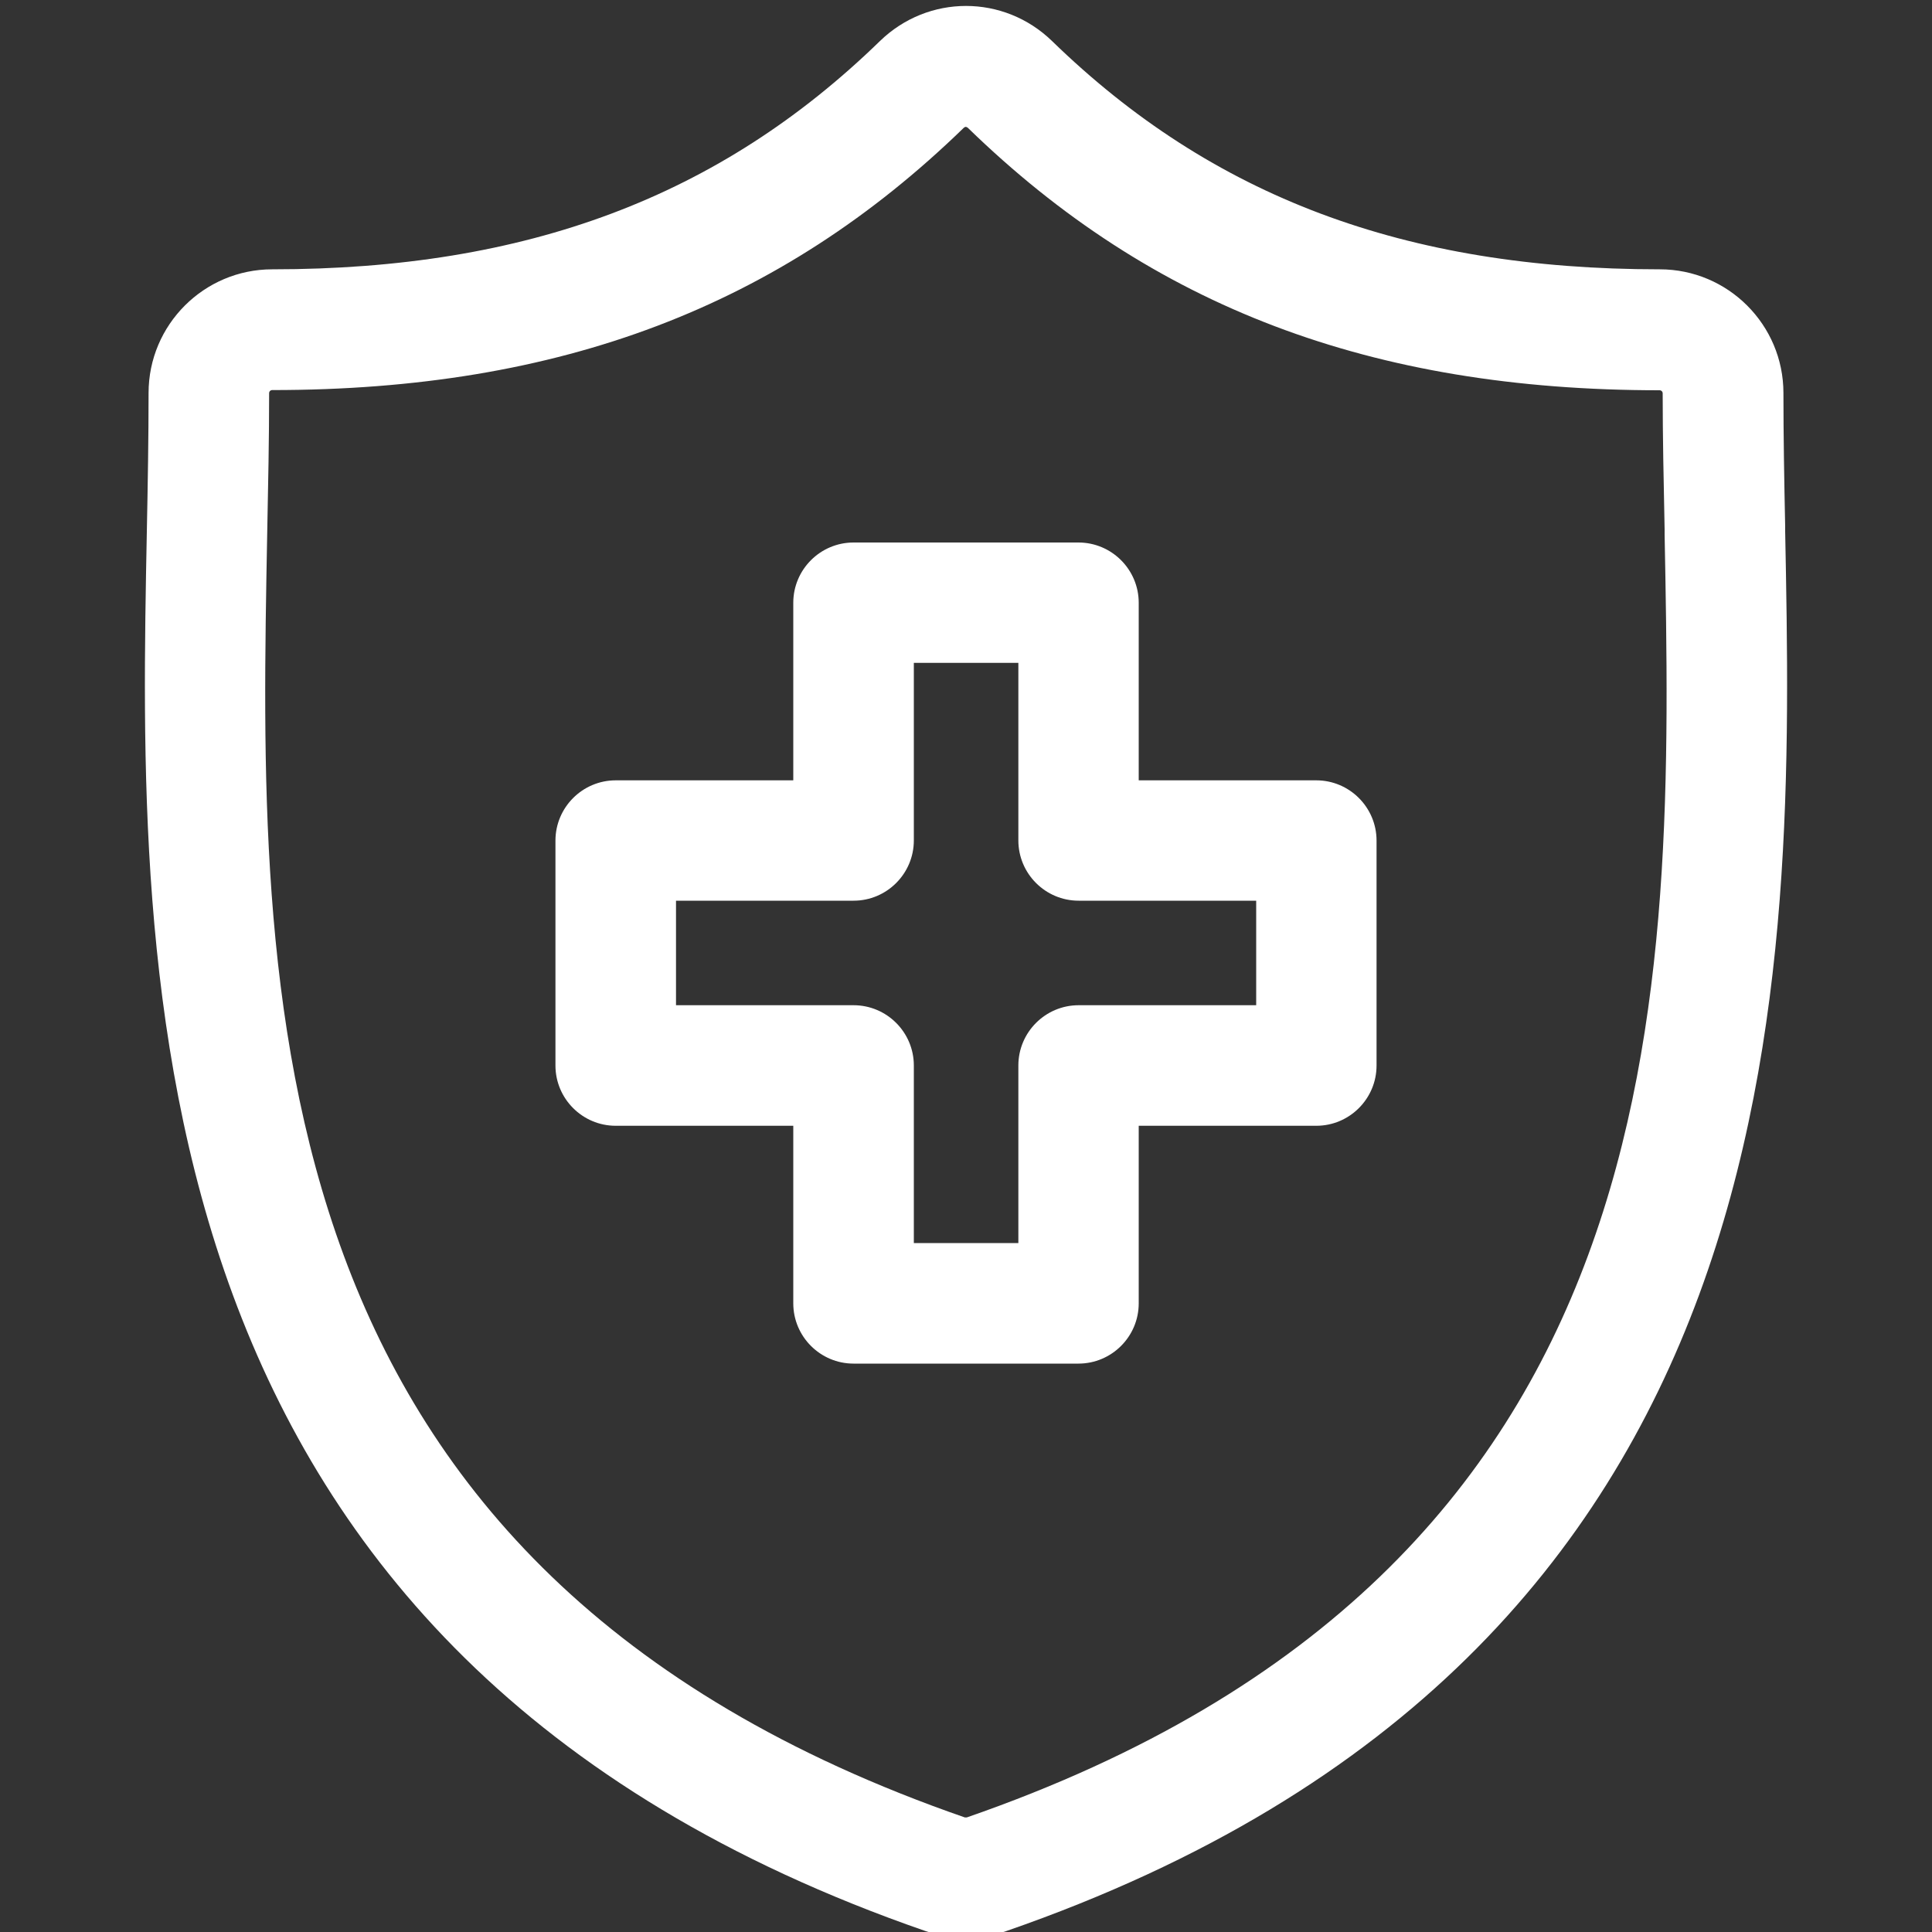
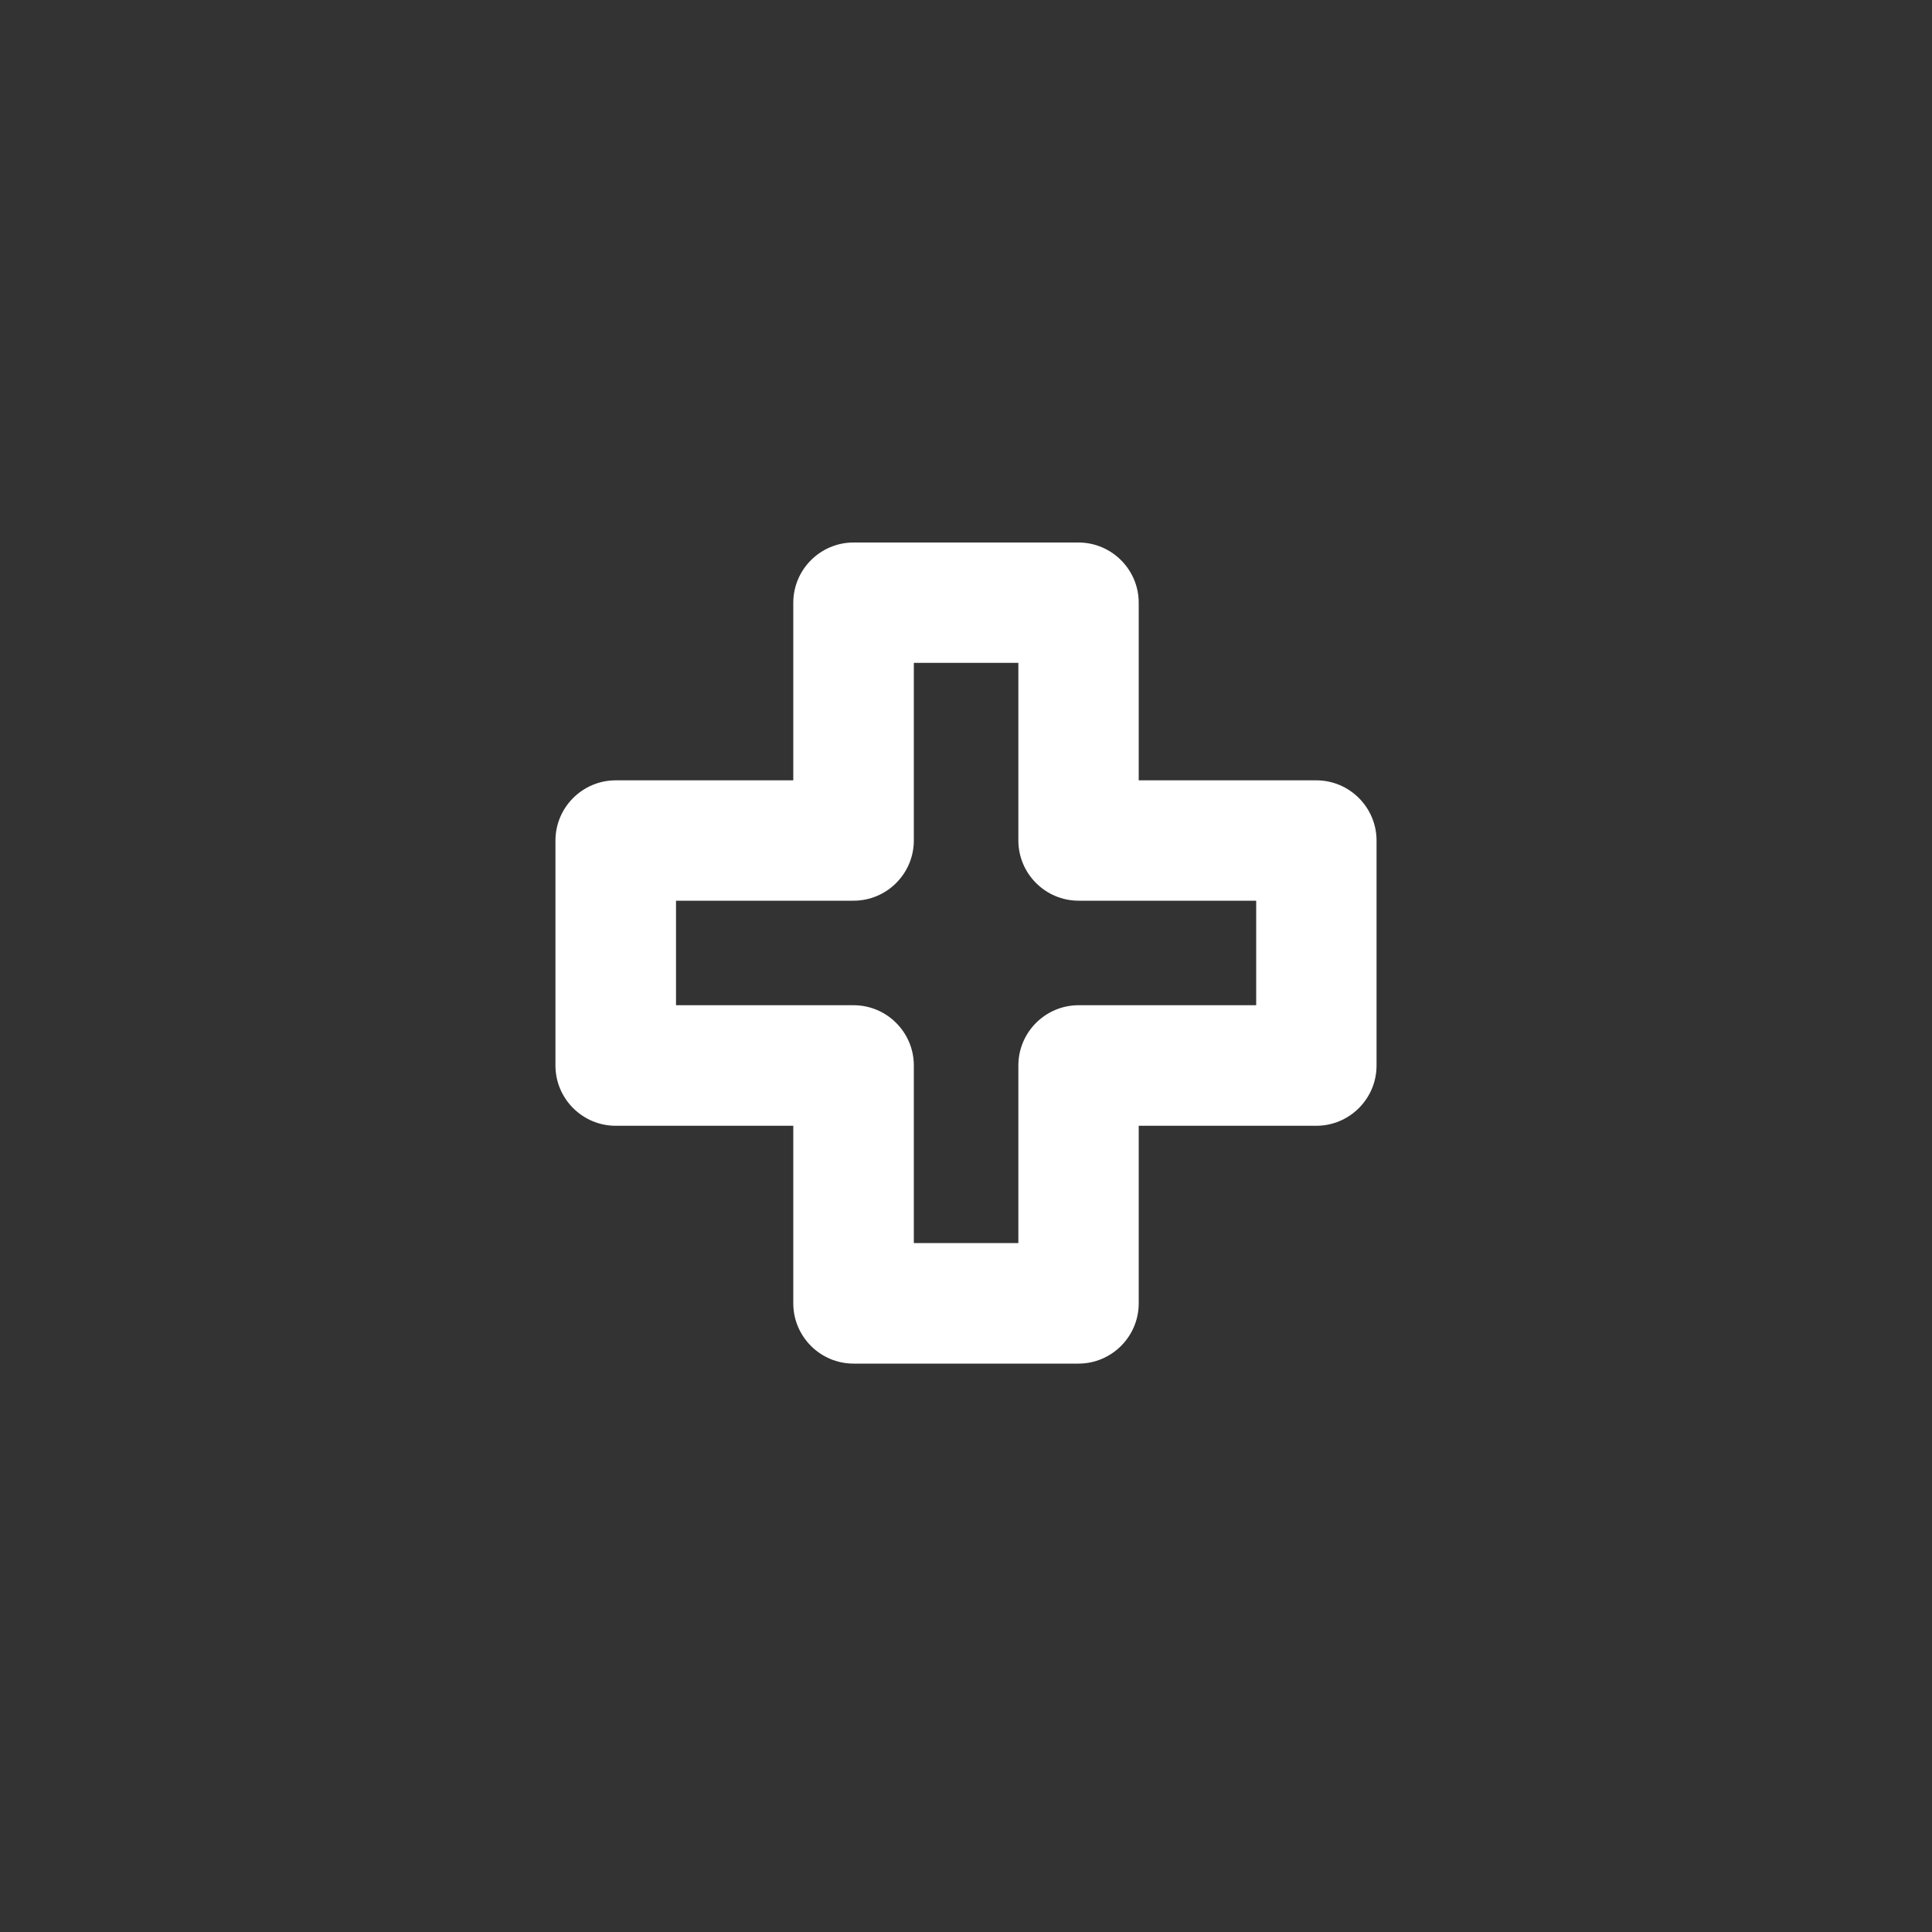
<svg xmlns="http://www.w3.org/2000/svg" id="uuid-c7bf36ba-9a4d-4cee-9695-4cc971f4adca" data-name="Layer 1" viewBox="0 0 100 100">
  <rect x="0" y="0" width="100" height="100" fill="#333333" stroke="none" />
  <g id="uuid-6644f1a9-49d7-43ed-81c4-c31c7efc1354" data-name="insurance">
    <g id="uuid-de25397e-97ac-4845-a0c3-845e1efaa771" data-name="g2452">
      <g id="uuid-e2b79d88-2afd-4f73-9043-fa5d68417265" data-name="g2458">
        <g id="uuid-2f62cee9-ff54-4e92-97a7-5d5a8f0739d4" data-name="path2460">
-           <path d="M50,100.3c-.71,0-1.42-.12-2.1-.35C6.49,85.6,7.15,50.64,7.6,27.52c.05-2.51.09-4.88.09-7.18,0-3.53,2.87-6.4,6.4-6.4,13.17,0,23.16-3.75,31.45-11.81,2.5-2.43,6.42-2.43,8.92,0,8.29,8.06,18.28,11.81,31.45,11.81,3.53,0,6.4,2.87,6.4,6.4,0,2.21.04,4.5.09,6.91v.26c.45,23.13,1.11,58.08-40.31,72.44-.67.23-1.38.35-2.1.35ZM50,6.56s-.08.02-.11.05c-9.53,9.26-20.9,13.58-35.8,13.58-.09,0-.16.07-.16.16,0,2.36-.05,4.76-.1,7.3-.45,23.86-1.02,53.55,36.11,66.42h0s.1,0,.1,0c37.14-12.87,36.57-42.56,36.12-66.42v-.26c-.05-2.45-.1-4.78-.1-7.03,0-.09-.07-.16-.16-.16-14.9,0-26.27-4.31-35.8-13.58-.03-.03-.07-.05-.11-.05Z" style="fill: #fff;" />
-         </g>
+           </g>
      </g>
      <g id="uuid-48a5160f-5f00-4244-802a-83c42c05d23b" data-name="g2462">
        <g id="uuid-1d16af05-43da-4d32-8ebe-b5c166319d7c" data-name="path2464">
          <path d="M55.82,70.58h-11.64c-1.72,0-3.12-1.4-3.12-3.12v-9.19h-9.19c-1.72,0-3.12-1.4-3.12-3.12v-11.64c0-1.72,1.4-3.12,3.12-3.12h9.19v-9.19c0-1.72,1.4-3.12,3.12-3.12h11.64c1.72,0,3.12,1.4,3.12,3.12v9.19h9.19c1.72,0,3.12,1.4,3.12,3.12v11.64c0,1.72-1.4,3.12-3.12,3.12h-9.19v9.19c0,1.72-1.4,3.12-3.12,3.12ZM47.3,64.34h5.41v-9.19c0-1.72,1.4-3.12,3.12-3.12h9.19v-5.41h-9.19c-1.72,0-3.12-1.4-3.12-3.12v-9.19h-5.41v9.19c0,1.72-1.4,3.12-3.12,3.12h-9.19v5.41h9.19c1.72,0,3.12,1.4,3.12,3.12v9.19Z" style="fill: #fff;" />
        </g>
      </g>
    </g>
  </g>
</svg>